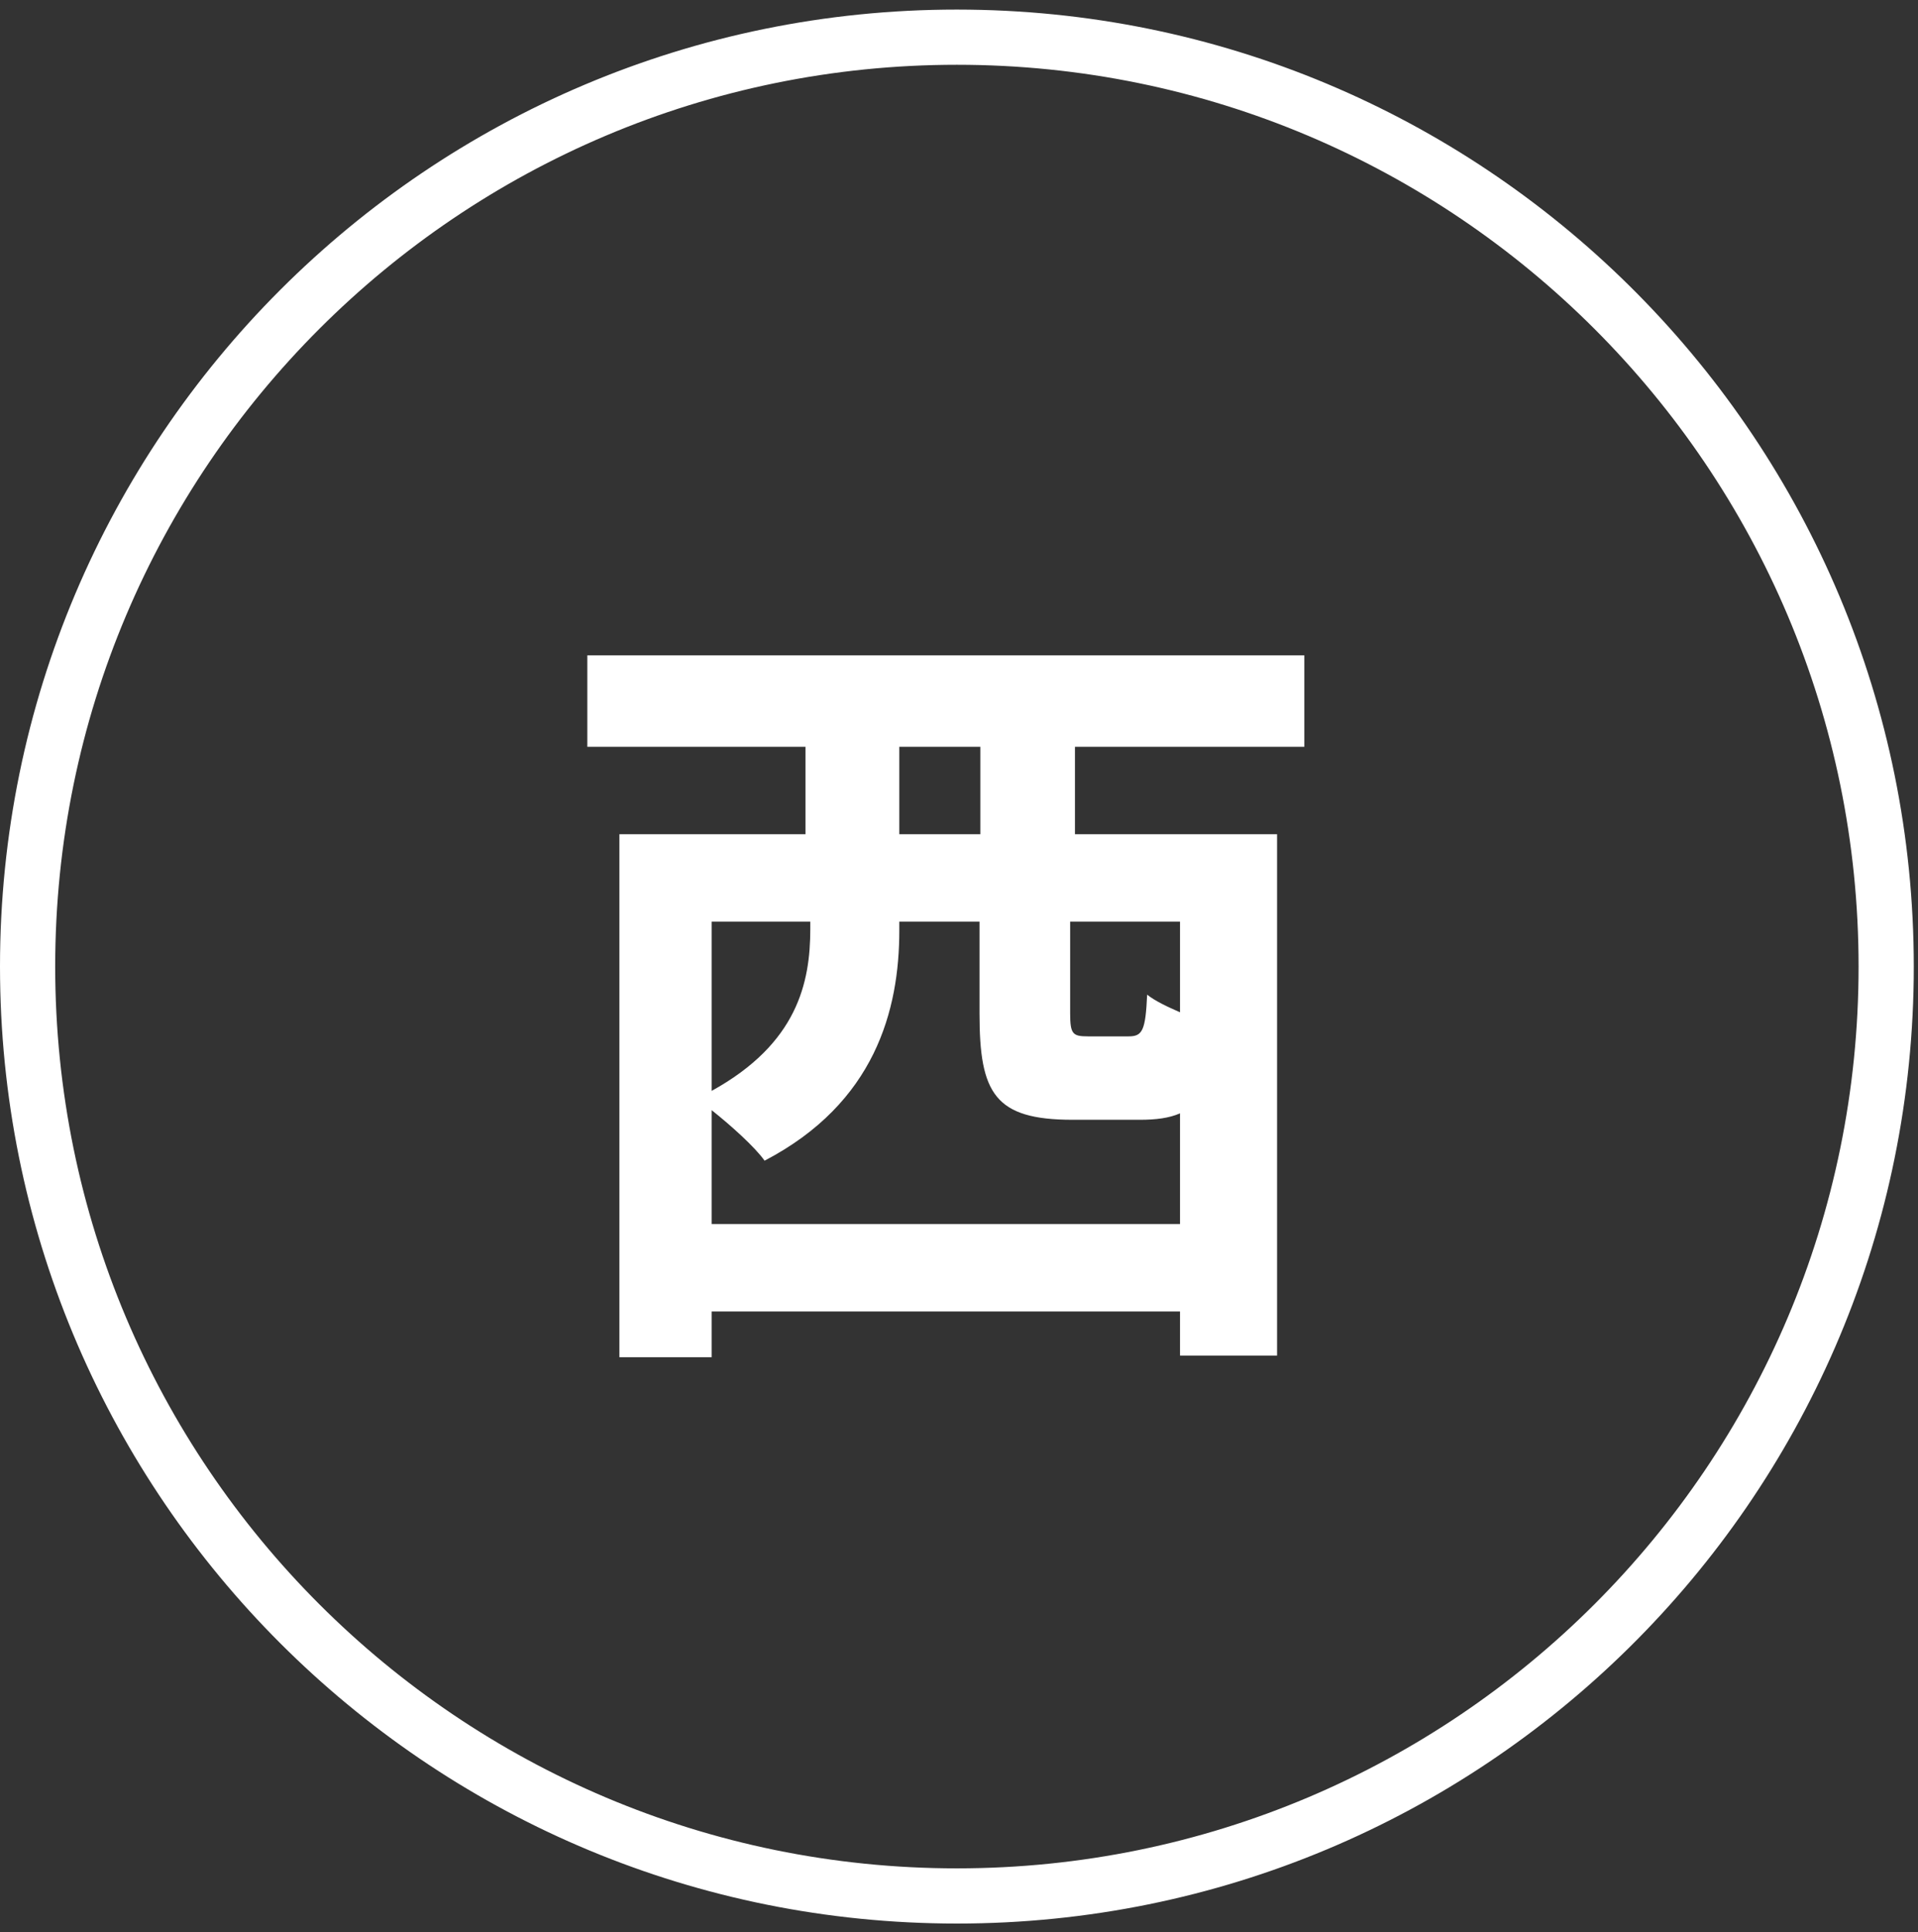
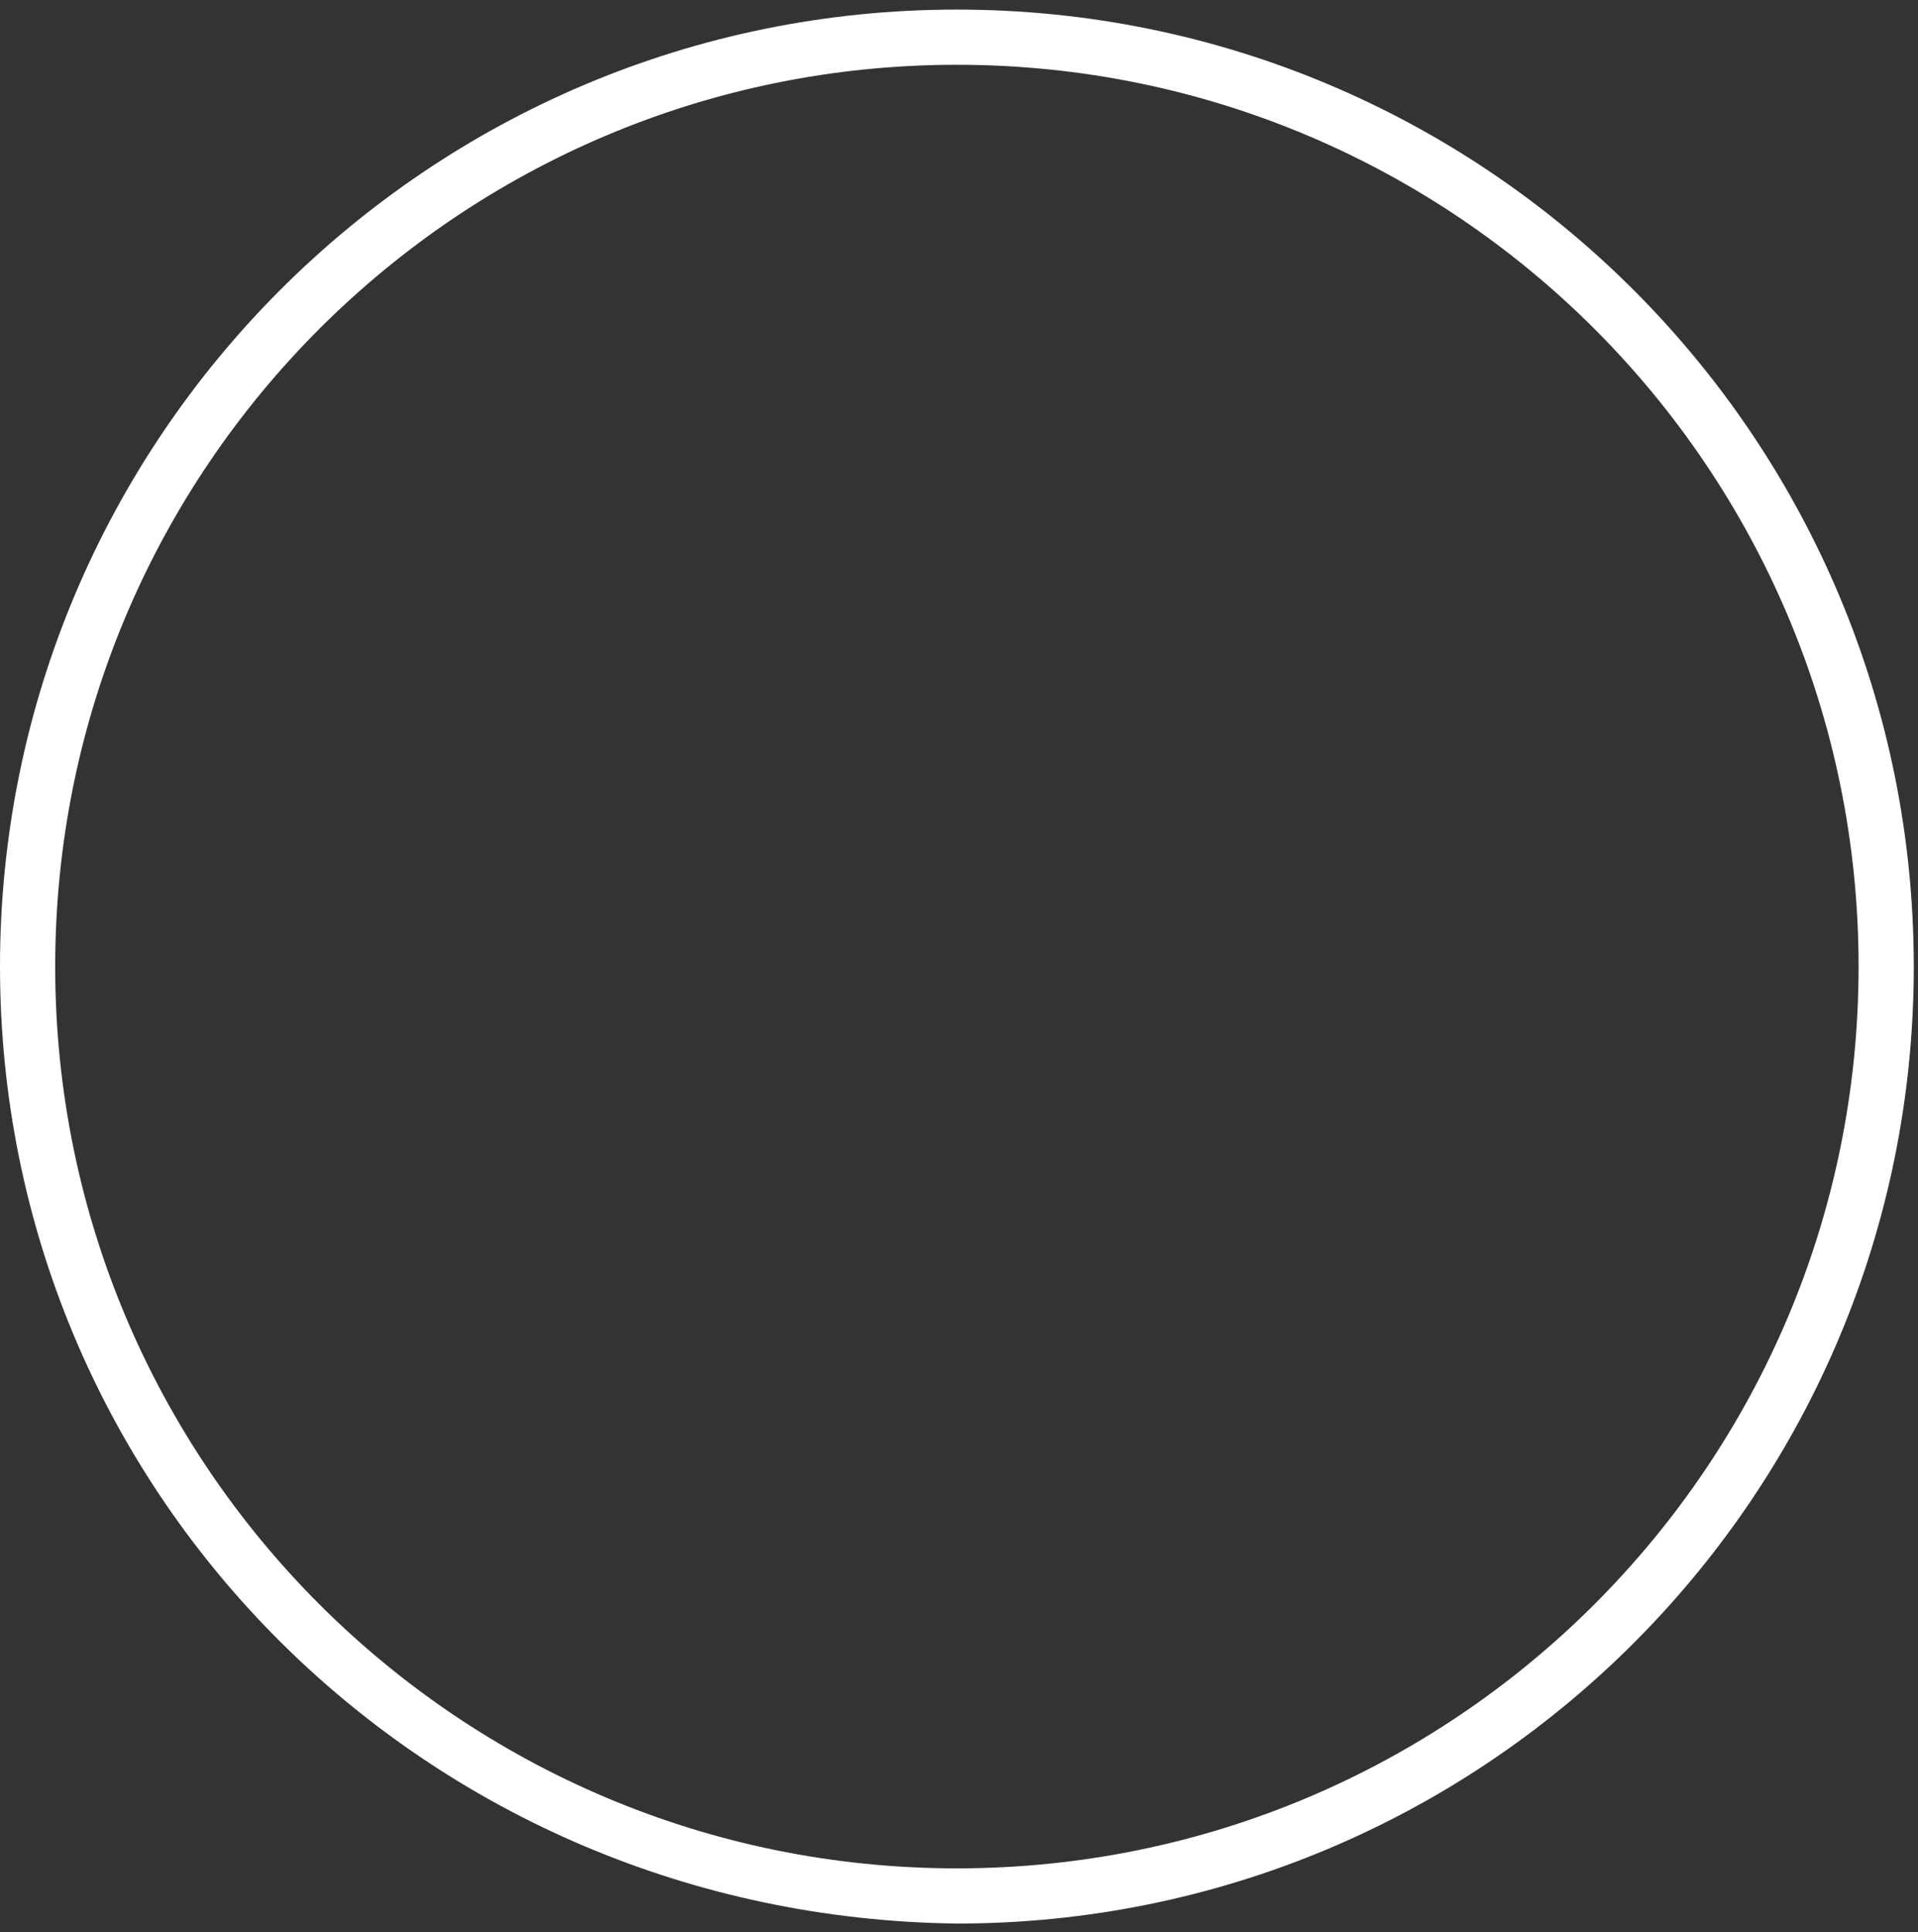
<svg xmlns="http://www.w3.org/2000/svg" width="139" height="140" viewBox="0 0 139 140" fill="none">
  <rect x="0" y="0" width="139" height="140" fill="#333333" stroke="none" />
-   <path d="M134.694 70.042C134.694 33.952 105.438 4.695 69.348 4.694C33.257 4.694 4 33.952 4 70.042C4 106.132 33.258 135.389 69.348 135.389V139.389L68.451 139.383C30.863 138.907 0.482 108.526 0.006 70.938L0 70.042C0 31.743 31.048 0.694 69.348 0.694L70.243 0.7C108.13 1.18 138.694 32.042 138.694 70.042L138.689 70.938C138.209 108.824 107.348 139.388 69.348 139.389V135.389C105.438 135.388 134.694 106.132 134.694 70.042Z" fill="white" />
-   <path d="M71.045 60.452V54.116H65.174V60.452H71.045ZM85.518 73.355V66.787H77.555V73.413C77.555 74.925 77.729 75.099 78.834 75.099H81.798C82.786 75.099 83.019 74.692 83.135 72.076C83.716 72.541 84.588 72.948 85.518 73.355ZM51.573 88.7H85.518V80.679C84.704 81.028 83.774 81.144 82.612 81.144H77.729C72.091 81.144 70.987 79.226 70.987 73.472V66.787H65.174V67.427C65.174 73.181 63.431 79.923 55.41 84.108C54.712 83.12 52.968 81.551 51.573 80.446V88.7ZM58.723 66.787H51.573V79.051C57.793 75.622 58.723 71.205 58.723 67.31V66.787ZM94.527 54.116H77.904V60.452H92.551V98.232H85.518V95.035H51.573V98.349H44.889V60.452H58.374V54.116H42.564V47.49H94.527V54.116Z" fill="white" />
+   <path d="M134.694 70.042C134.694 33.952 105.438 4.695 69.348 4.694C33.257 4.694 4 33.952 4 70.042C4 106.132 33.258 135.389 69.348 135.389V139.389C30.863 138.907 0.482 108.526 0.006 70.938L0 70.042C0 31.743 31.048 0.694 69.348 0.694L70.243 0.7C108.13 1.18 138.694 32.042 138.694 70.042L138.689 70.938C138.209 108.824 107.348 139.388 69.348 139.389V135.389C105.438 135.388 134.694 106.132 134.694 70.042Z" fill="white" />
</svg>